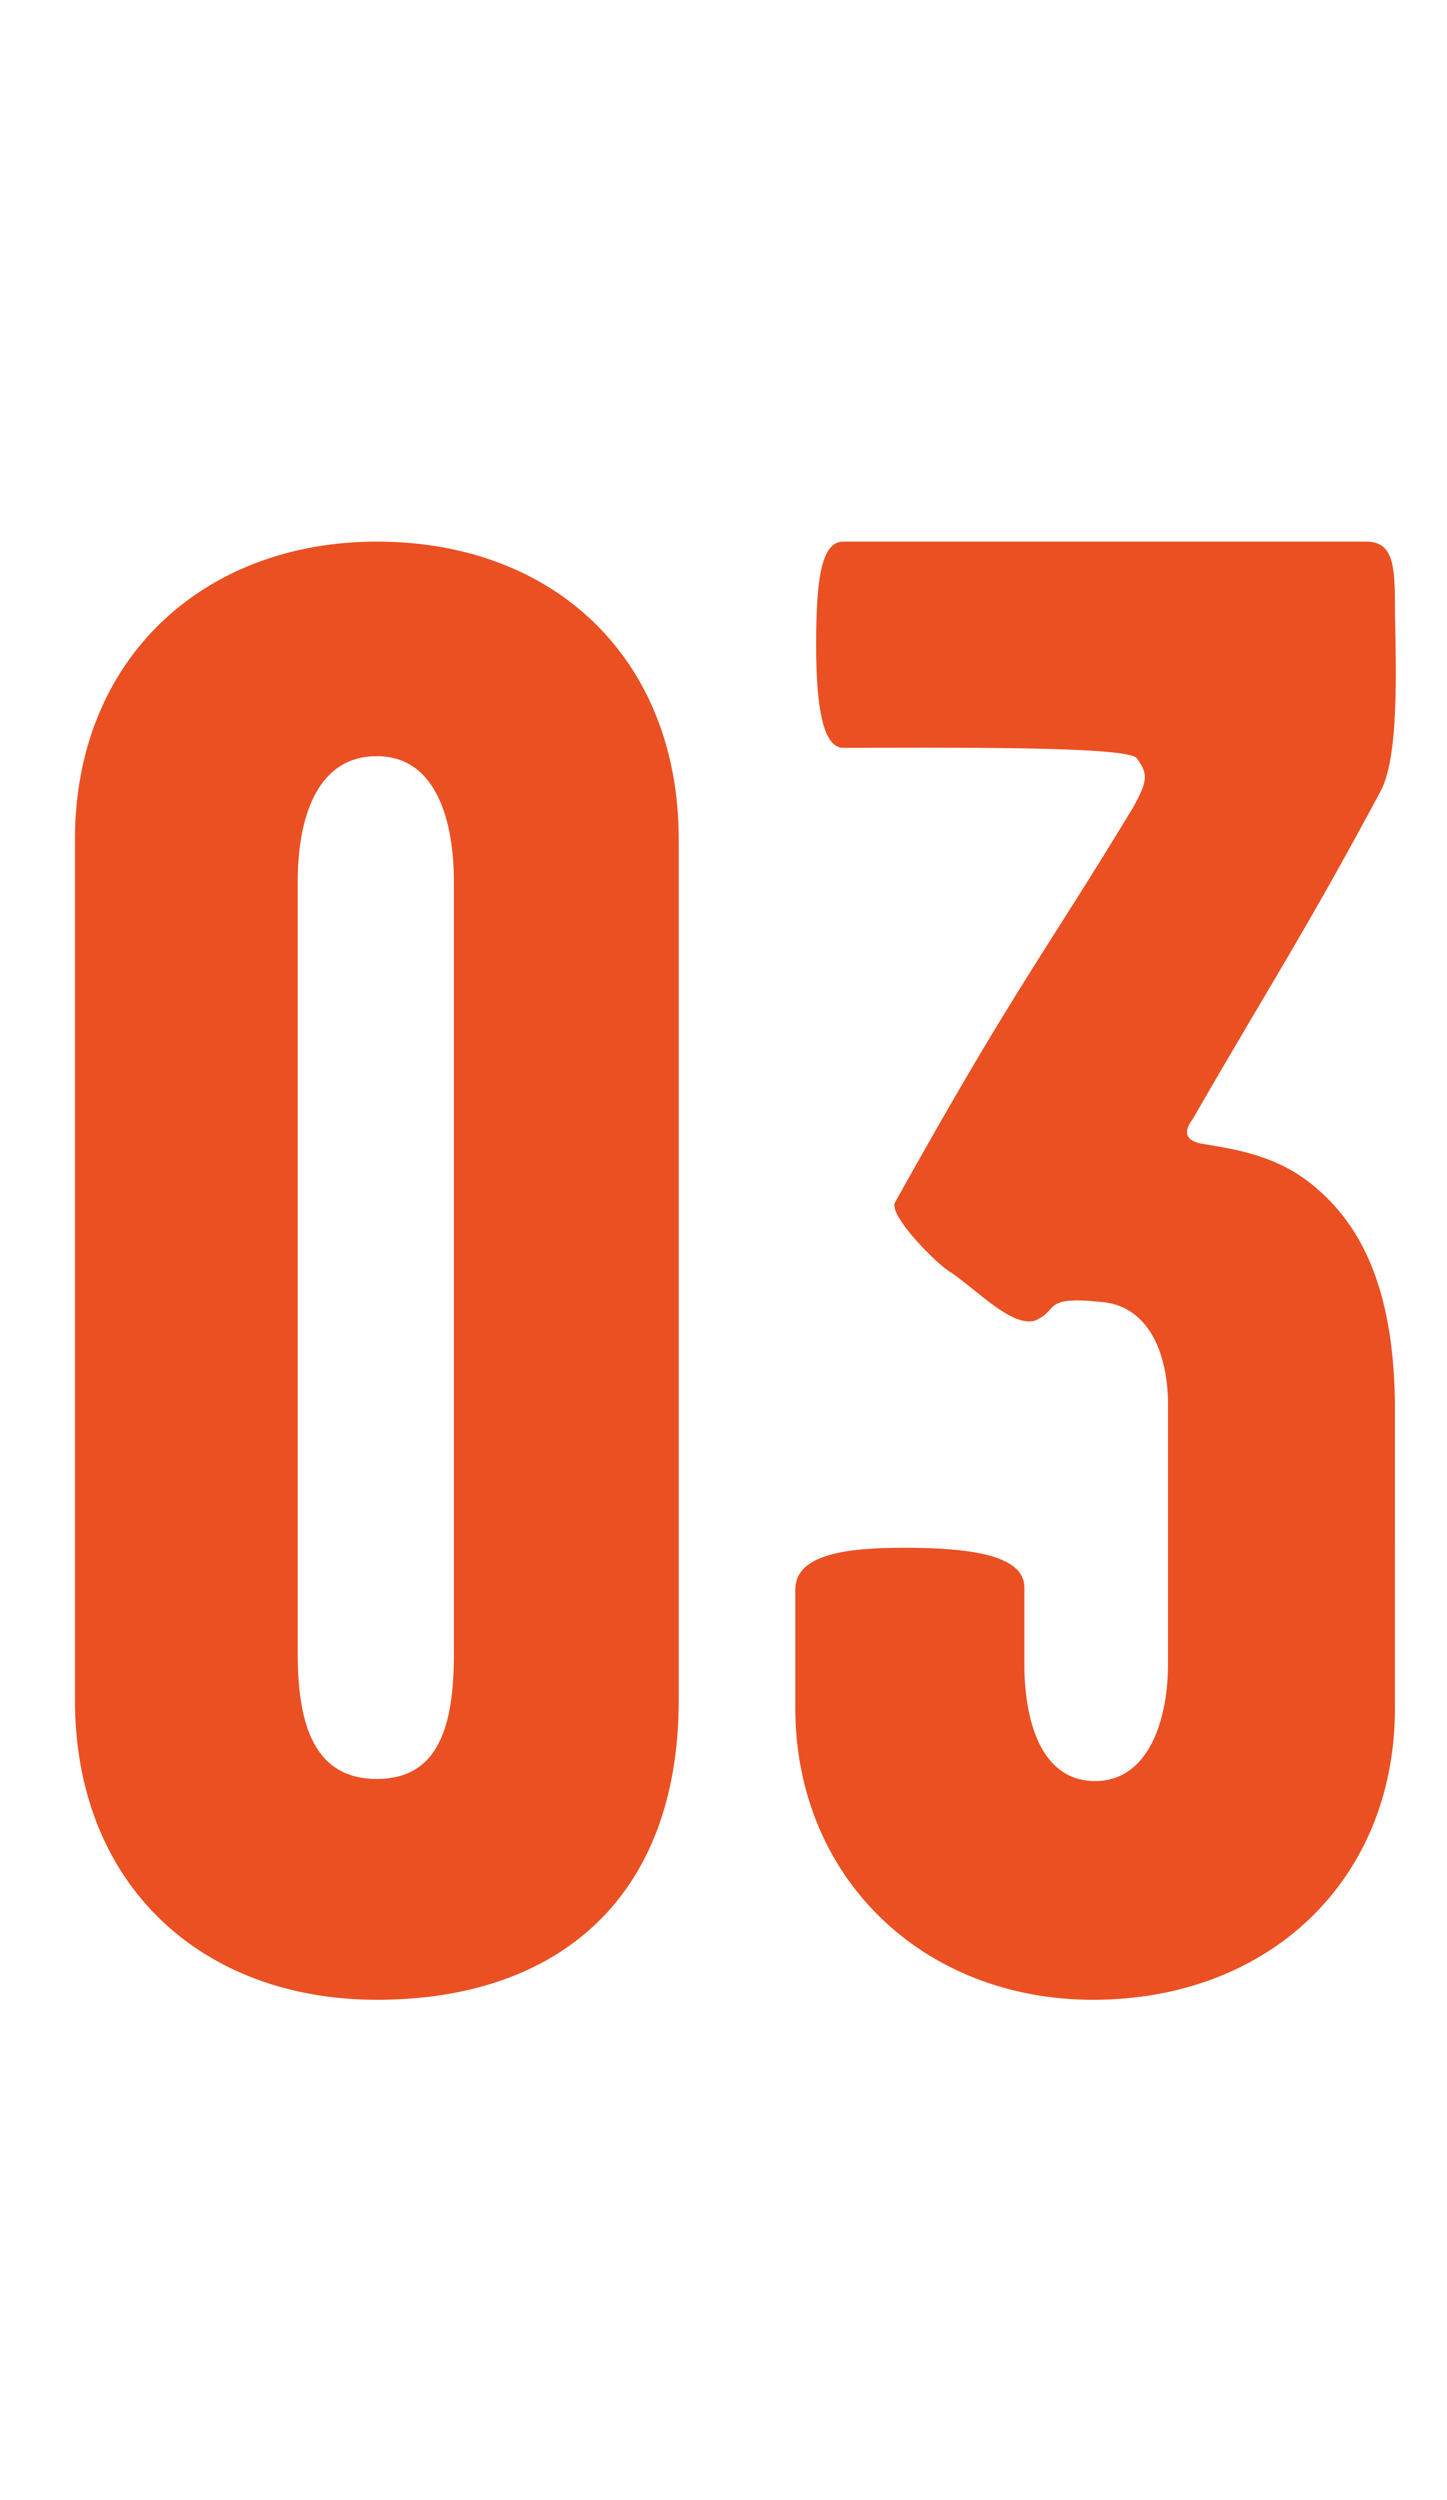
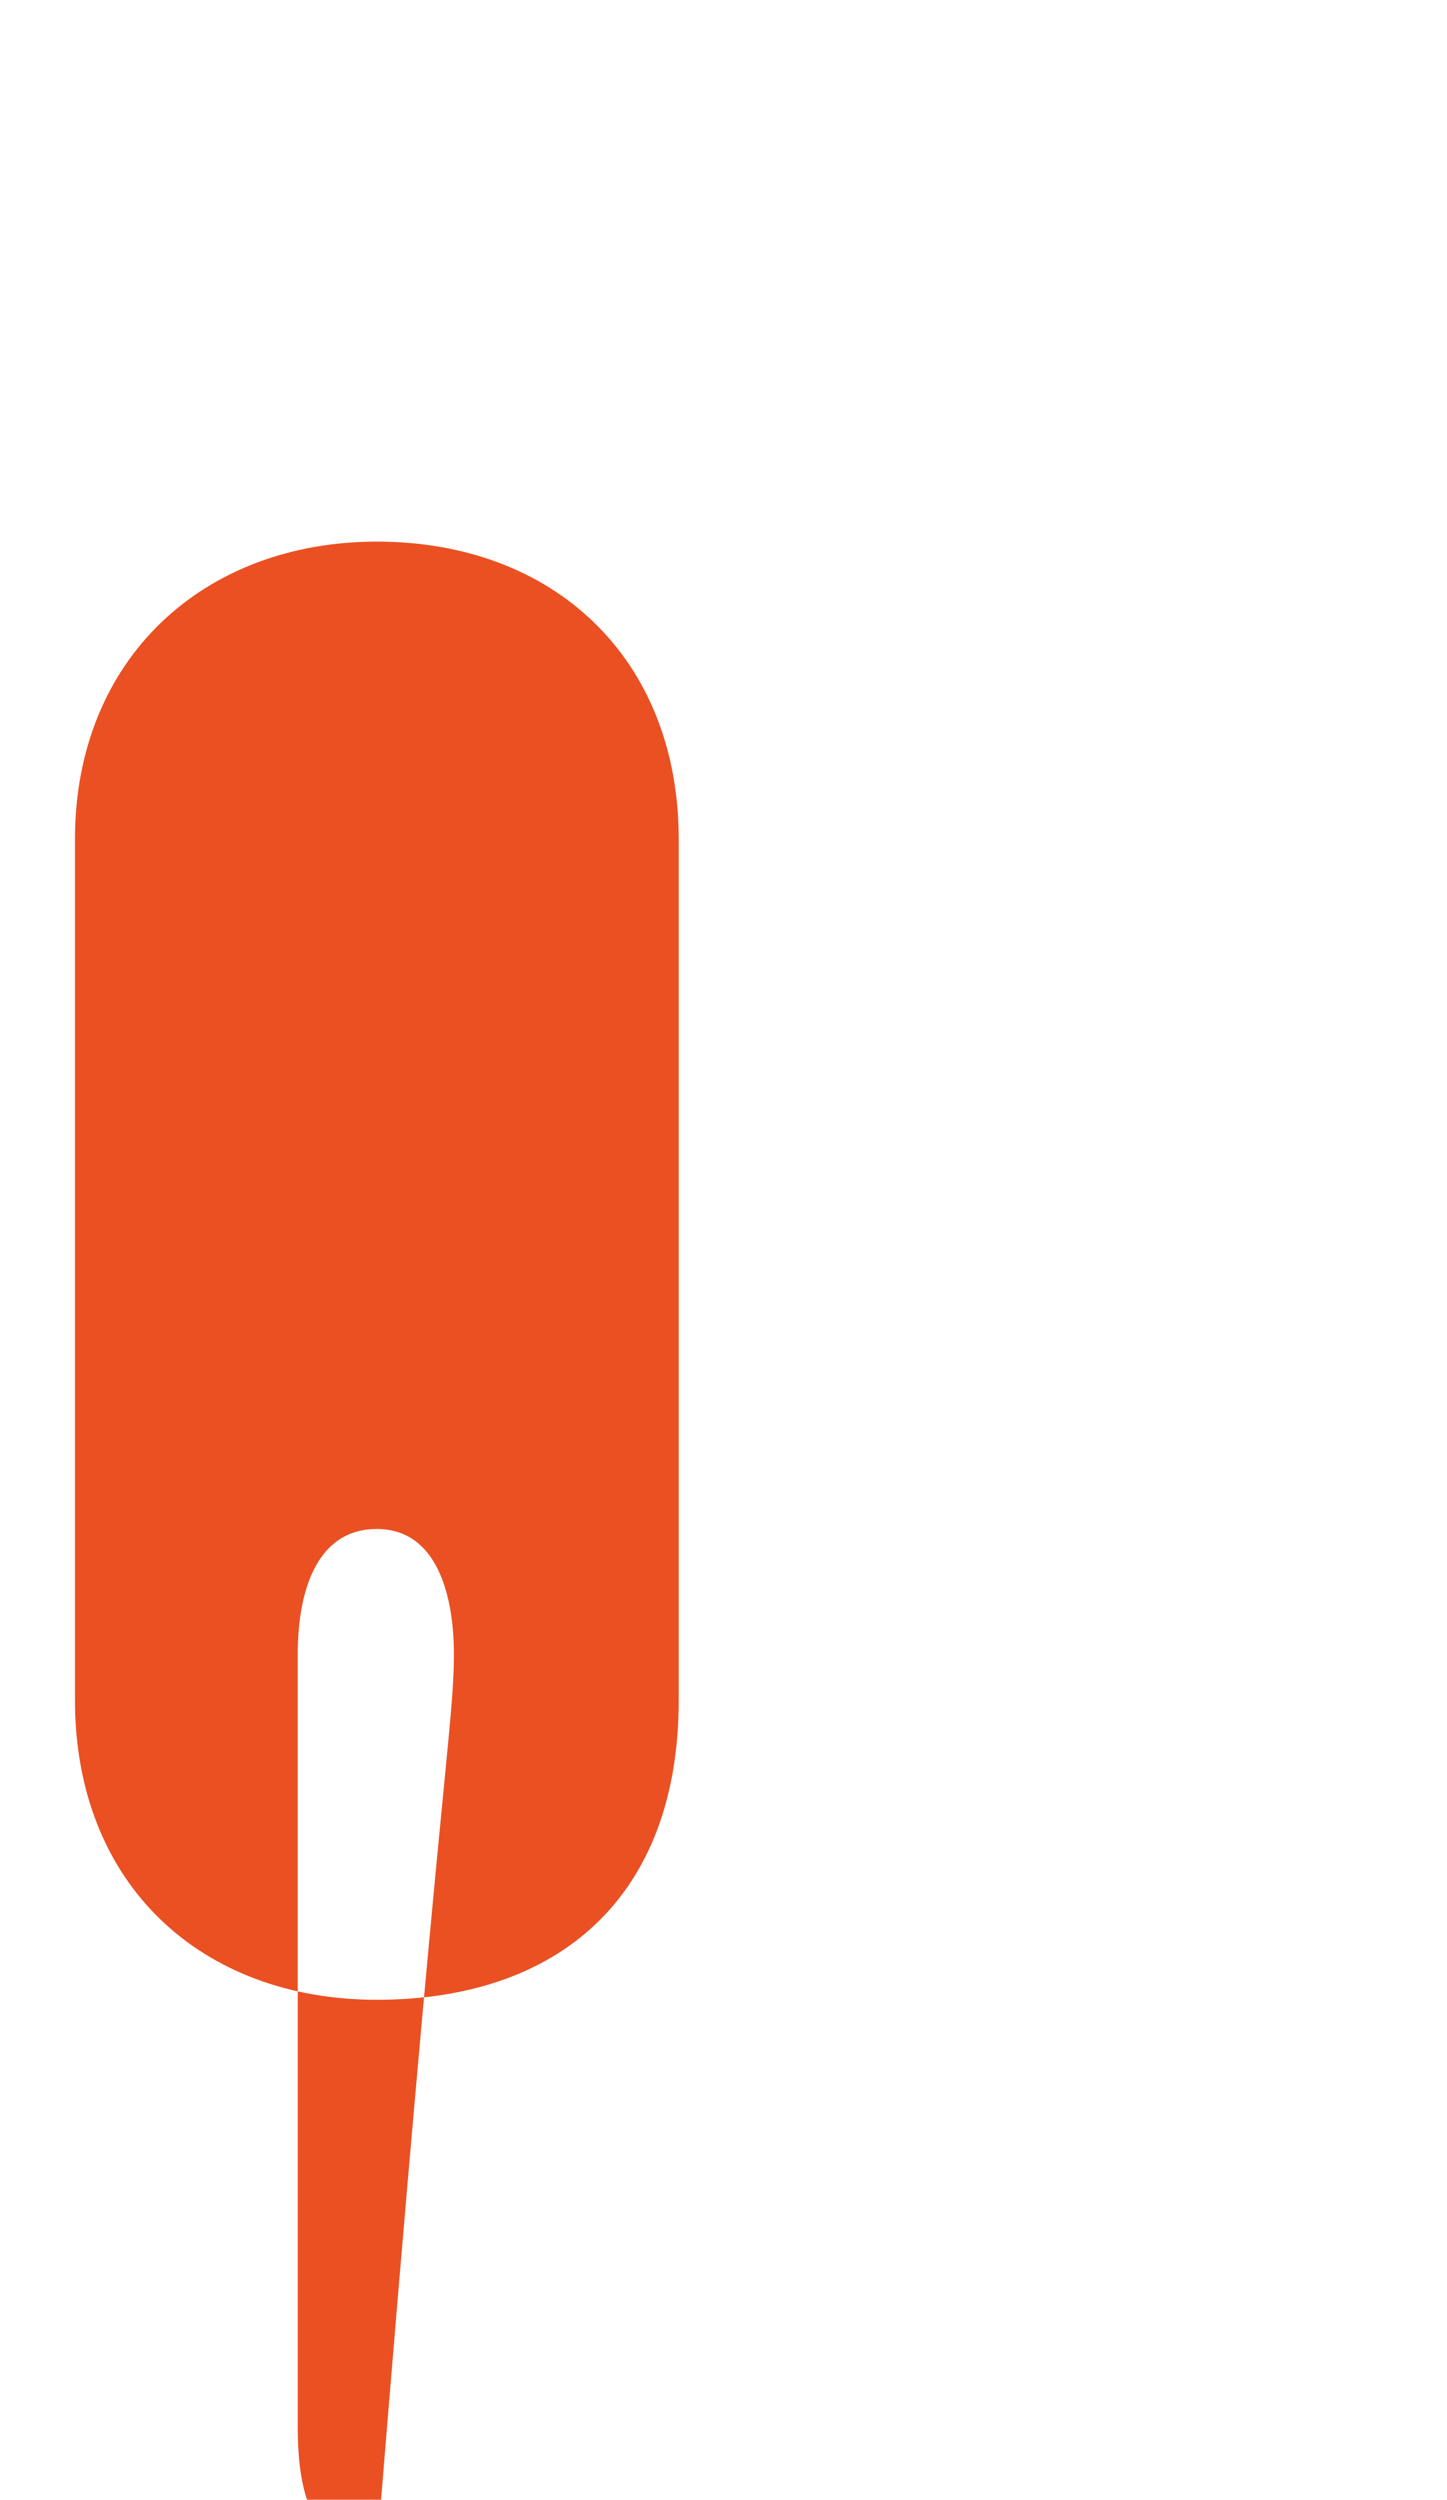
<svg xmlns="http://www.w3.org/2000/svg" id="Layer_1" x="0px" y="0px" viewBox="0 0 139 240" style="enable-background:new 0 0 139 240;" xml:space="preserve">
  <style type="text/css">	.st0{enable-background:new    ;}	.st1{fill:#EB5022;}</style>
  <g class="st0">
-     <path class="st1" d="M65.2,163.2c0,19.2-11.8,28.8-29,28.8c-16.8,0-29-11-29-28.8V80.6c0-17.4,12.4-28.6,29-28.6  c17,0,29,11.2,29,28.6V163.2z M43.6,158.8V84.6c0-5.6-1.6-12-7.4-12c-6,0-7.6,6.4-7.6,12v74.2c0,6.8,1.6,12,7.6,12  C42.2,170.8,43.6,165.6,43.6,158.8z" />
-     <path class="st1" d="M134,164c0,16.6-12.2,28-29,28c-16.4,0-28.6-11.8-28.6-28v-11.4c0-3.4,5-4,10.4-4c6,0,11.6,0.6,11.6,3.8v7.4  c0,5,1.4,11.2,6.8,11.2c5.2,0,7-6,7-11.2v-25c0-4.4-1.6-9.4-6.4-9.8c-5.8-0.6-4,0.8-6.4,1.8c-2.2,0.6-5.4-2.8-8-4.6  c-1.2-0.6-6.2-5.6-5.4-6.8c11.6-20.8,14.2-23.6,22.8-37.8c1.6-2.8,1.4-3.4,0.4-4.8c-0.8-1.2-19-1-28.2-1c-2,0-2.6-4.2-2.6-9.8  c0-6,0.4-10,2.6-10h50.2c2.4,0,2.8,1.8,2.8,5.8c0,4.4,0.6,14.6-1.4,18.2c-7.4,13.8-10.4,18.2-18,31.4c-0.6,0.8-1.2,2,0.8,2.4  c3.6,0.6,7.6,1.2,11.2,4.4c4.6,4,7.4,10.4,7.4,21.2V164z" />
+     <path class="st1" d="M65.2,163.2c0,19.2-11.8,28.8-29,28.8c-16.8,0-29-11-29-28.8V80.6c0-17.4,12.4-28.6,29-28.6  c17,0,29,11.2,29,28.6V163.2z M43.6,158.8c0-5.6-1.6-12-7.4-12c-6,0-7.6,6.4-7.6,12v74.2c0,6.8,1.6,12,7.6,12  C42.2,170.8,43.6,165.6,43.6,158.8z" />
  </g>
</svg>